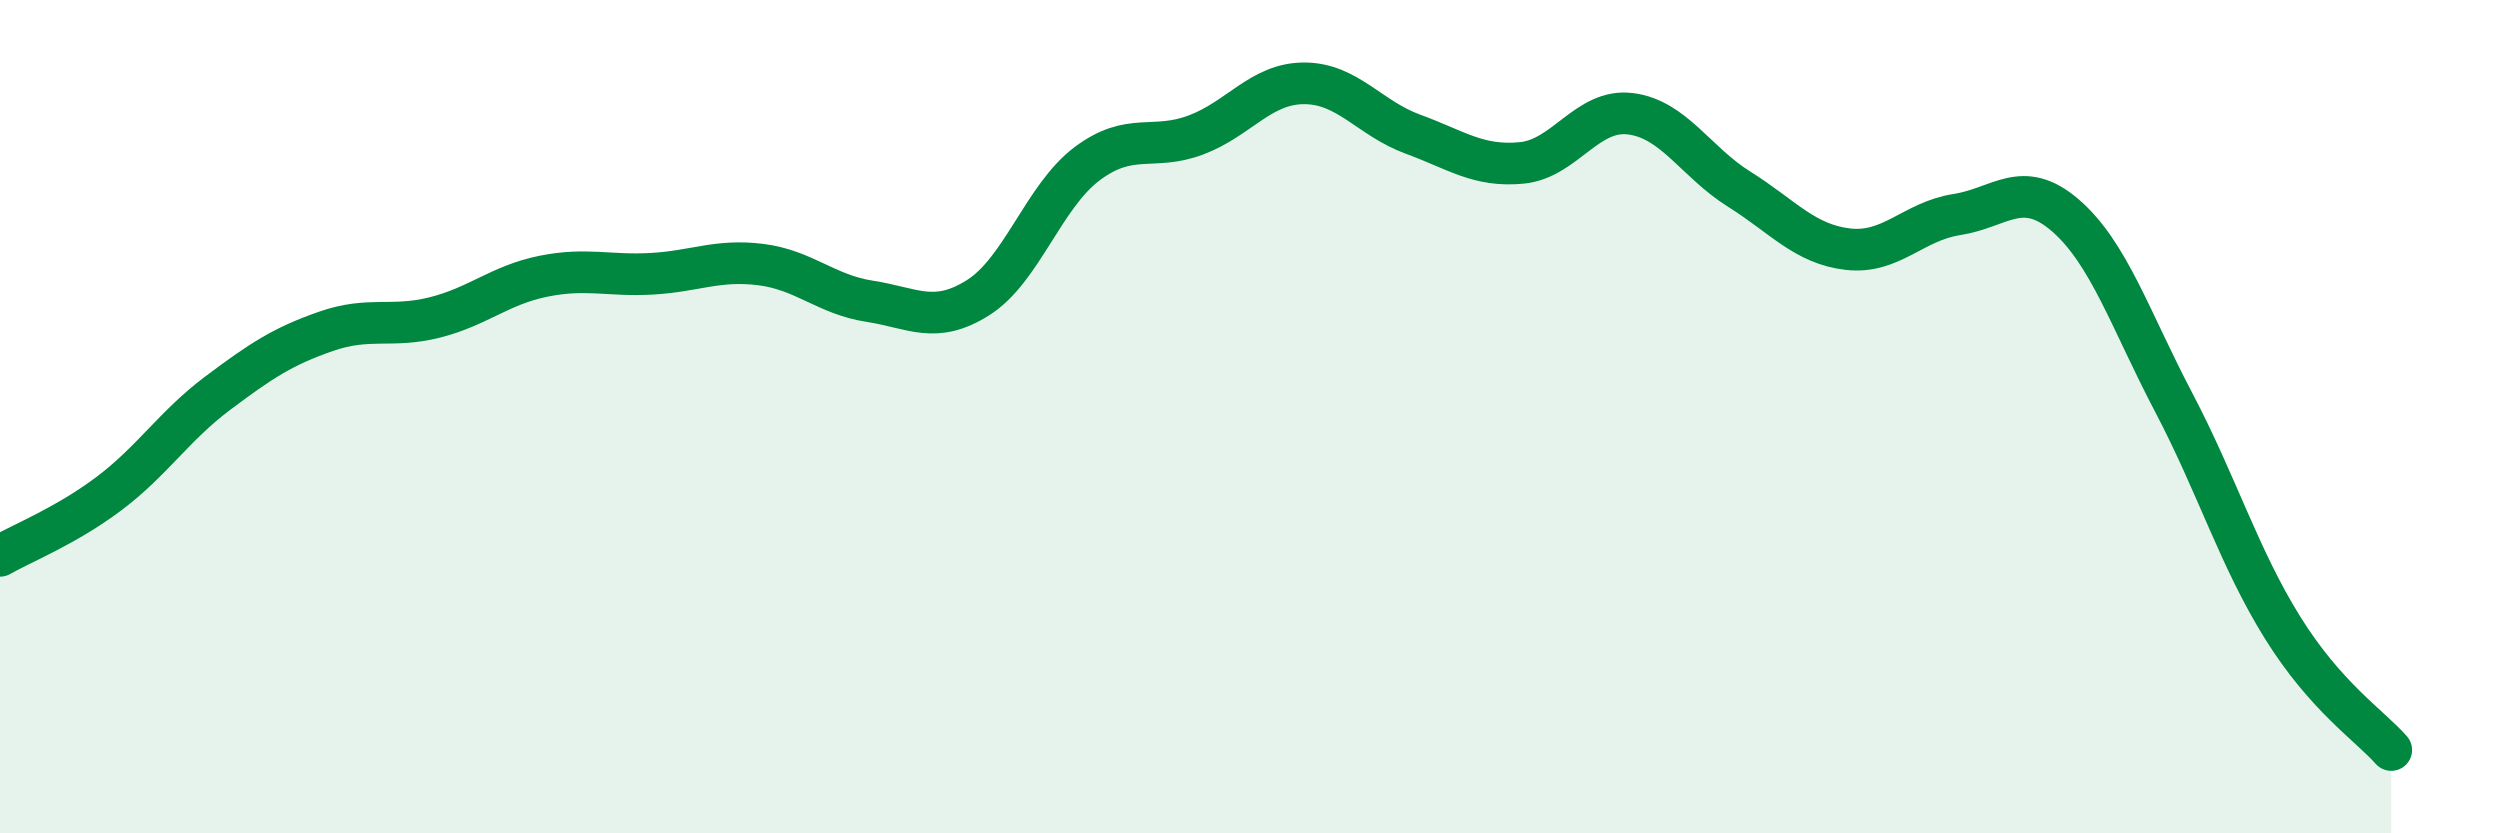
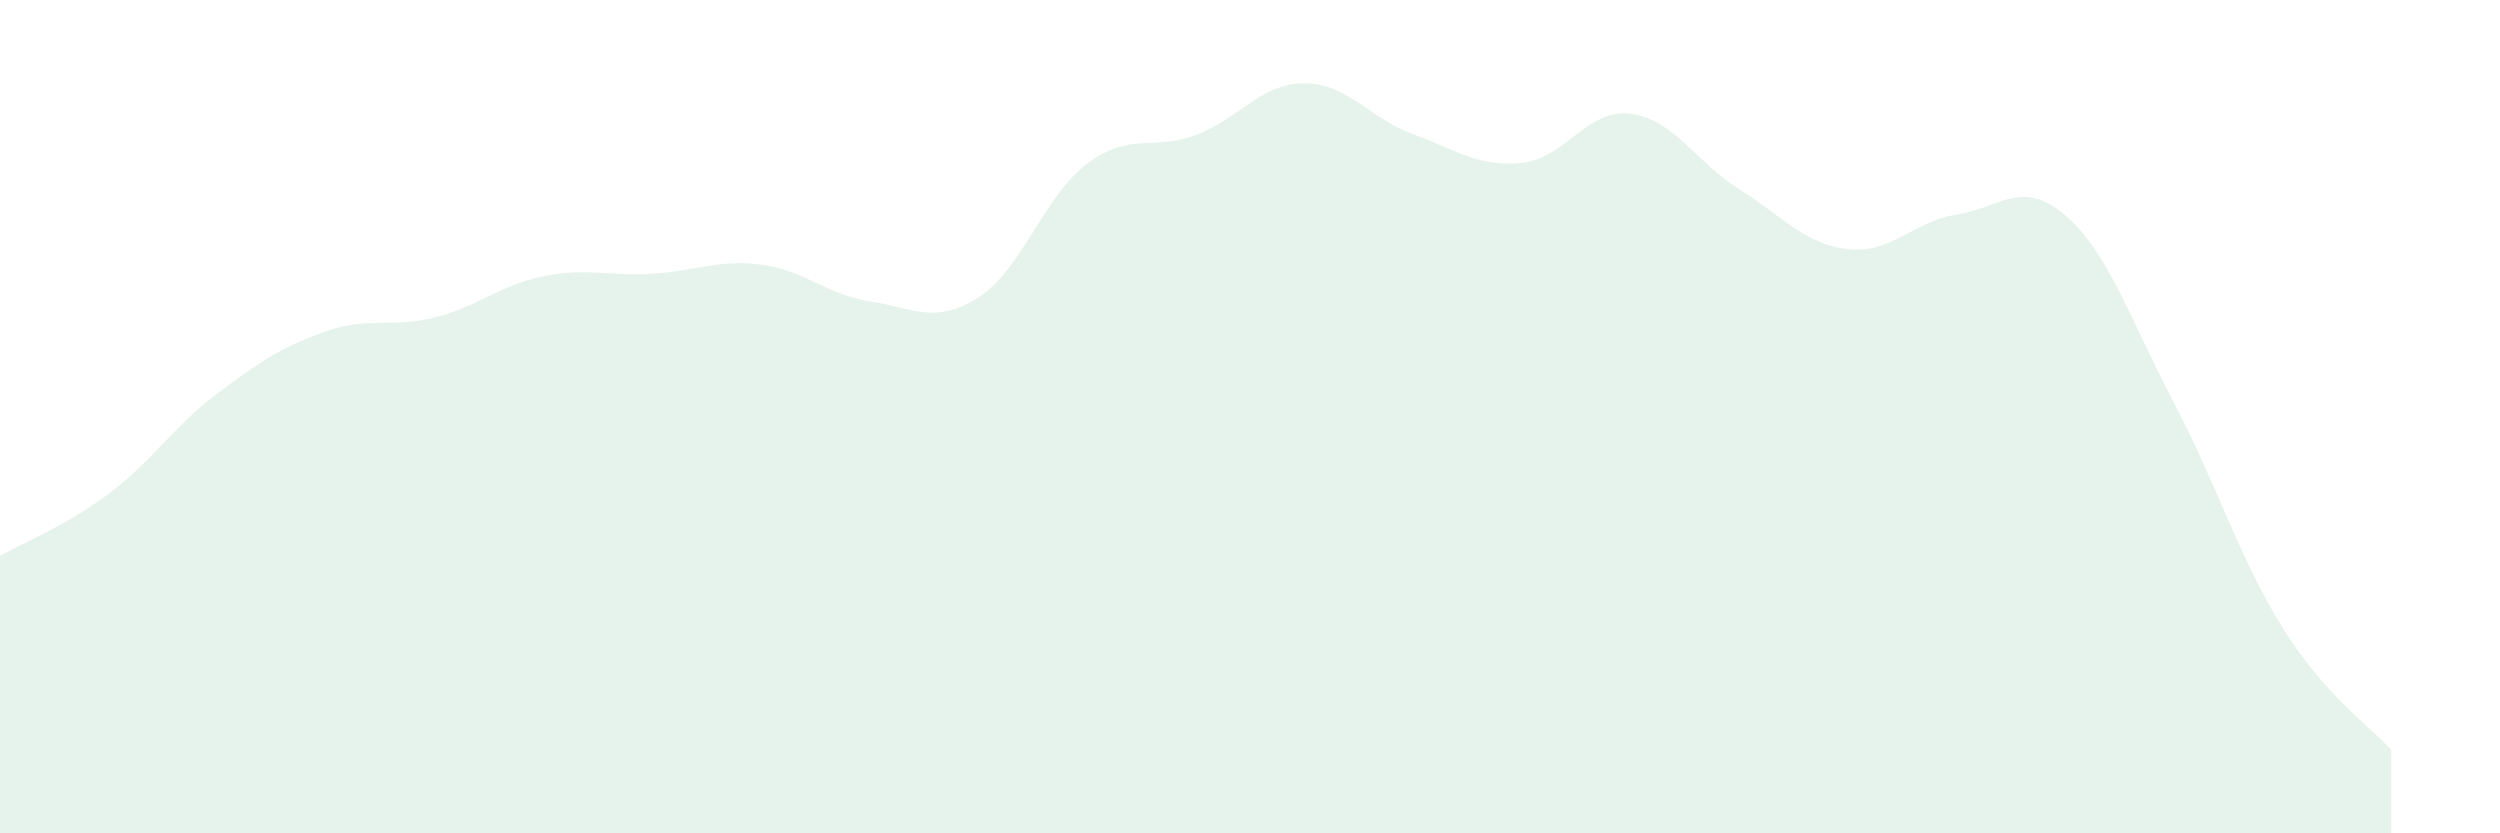
<svg xmlns="http://www.w3.org/2000/svg" width="60" height="20" viewBox="0 0 60 20">
  <path d="M 0,13.34 C 0.52,13.04 1.57,12.63 2.61,11.85 C 3.65,11.07 4.18,10.22 5.22,9.44 C 6.26,8.66 6.79,8.31 7.83,7.95 C 8.87,7.59 9.39,7.88 10.43,7.62 C 11.47,7.36 12,6.84 13.04,6.63 C 14.08,6.42 14.61,6.63 15.65,6.57 C 16.69,6.51 17.22,6.22 18.26,6.35 C 19.3,6.48 19.83,7.07 20.87,7.23 C 21.91,7.39 22.44,7.8 23.48,7.14 C 24.52,6.48 25.05,4.71 26.09,3.93 C 27.13,3.15 27.66,3.63 28.7,3.24 C 29.74,2.85 30.26,2 31.3,2 C 32.34,2 32.87,2.84 33.91,3.22 C 34.95,3.6 35.48,4.01 36.52,3.91 C 37.56,3.81 38.09,2.6 39.13,2.73 C 40.17,2.86 40.7,3.89 41.74,4.54 C 42.78,5.19 43.31,5.86 44.35,5.98 C 45.39,6.1 45.92,5.31 46.96,5.15 C 48,4.99 48.53,4.27 49.57,5.17 C 50.61,6.07 51.13,7.68 52.17,9.66 C 53.21,11.64 53.74,13.39 54.78,15.06 C 55.82,16.73 56.87,17.41 57.39,18L57.39 20L0 20Z" fill="#008740" opacity="0.1" stroke-linecap="round" stroke-linejoin="round" />
-   <path d="M 0,13.34 C 0.52,13.04 1.57,12.63 2.61,11.85 C 3.65,11.07 4.18,10.22 5.22,9.44 C 6.26,8.66 6.79,8.31 7.83,7.95 C 8.87,7.59 9.39,7.88 10.43,7.62 C 11.47,7.36 12,6.84 13.04,6.63 C 14.08,6.42 14.61,6.63 15.65,6.57 C 16.69,6.51 17.22,6.22 18.26,6.35 C 19.3,6.48 19.83,7.07 20.87,7.23 C 21.91,7.39 22.44,7.8 23.48,7.14 C 24.52,6.48 25.05,4.71 26.09,3.93 C 27.13,3.15 27.66,3.63 28.7,3.24 C 29.74,2.85 30.26,2 31.3,2 C 32.34,2 32.87,2.84 33.91,3.22 C 34.95,3.6 35.48,4.01 36.52,3.91 C 37.56,3.81 38.09,2.6 39.13,2.73 C 40.17,2.86 40.7,3.89 41.74,4.54 C 42.78,5.19 43.31,5.86 44.35,5.98 C 45.39,6.1 45.92,5.31 46.96,5.15 C 48,4.99 48.53,4.27 49.57,5.17 C 50.61,6.07 51.13,7.68 52.17,9.66 C 53.21,11.64 53.74,13.39 54.78,15.06 C 55.82,16.73 56.87,17.41 57.39,18" stroke="#008740" stroke-width="1" fill="none" stroke-linecap="round" stroke-linejoin="round" />
</svg>